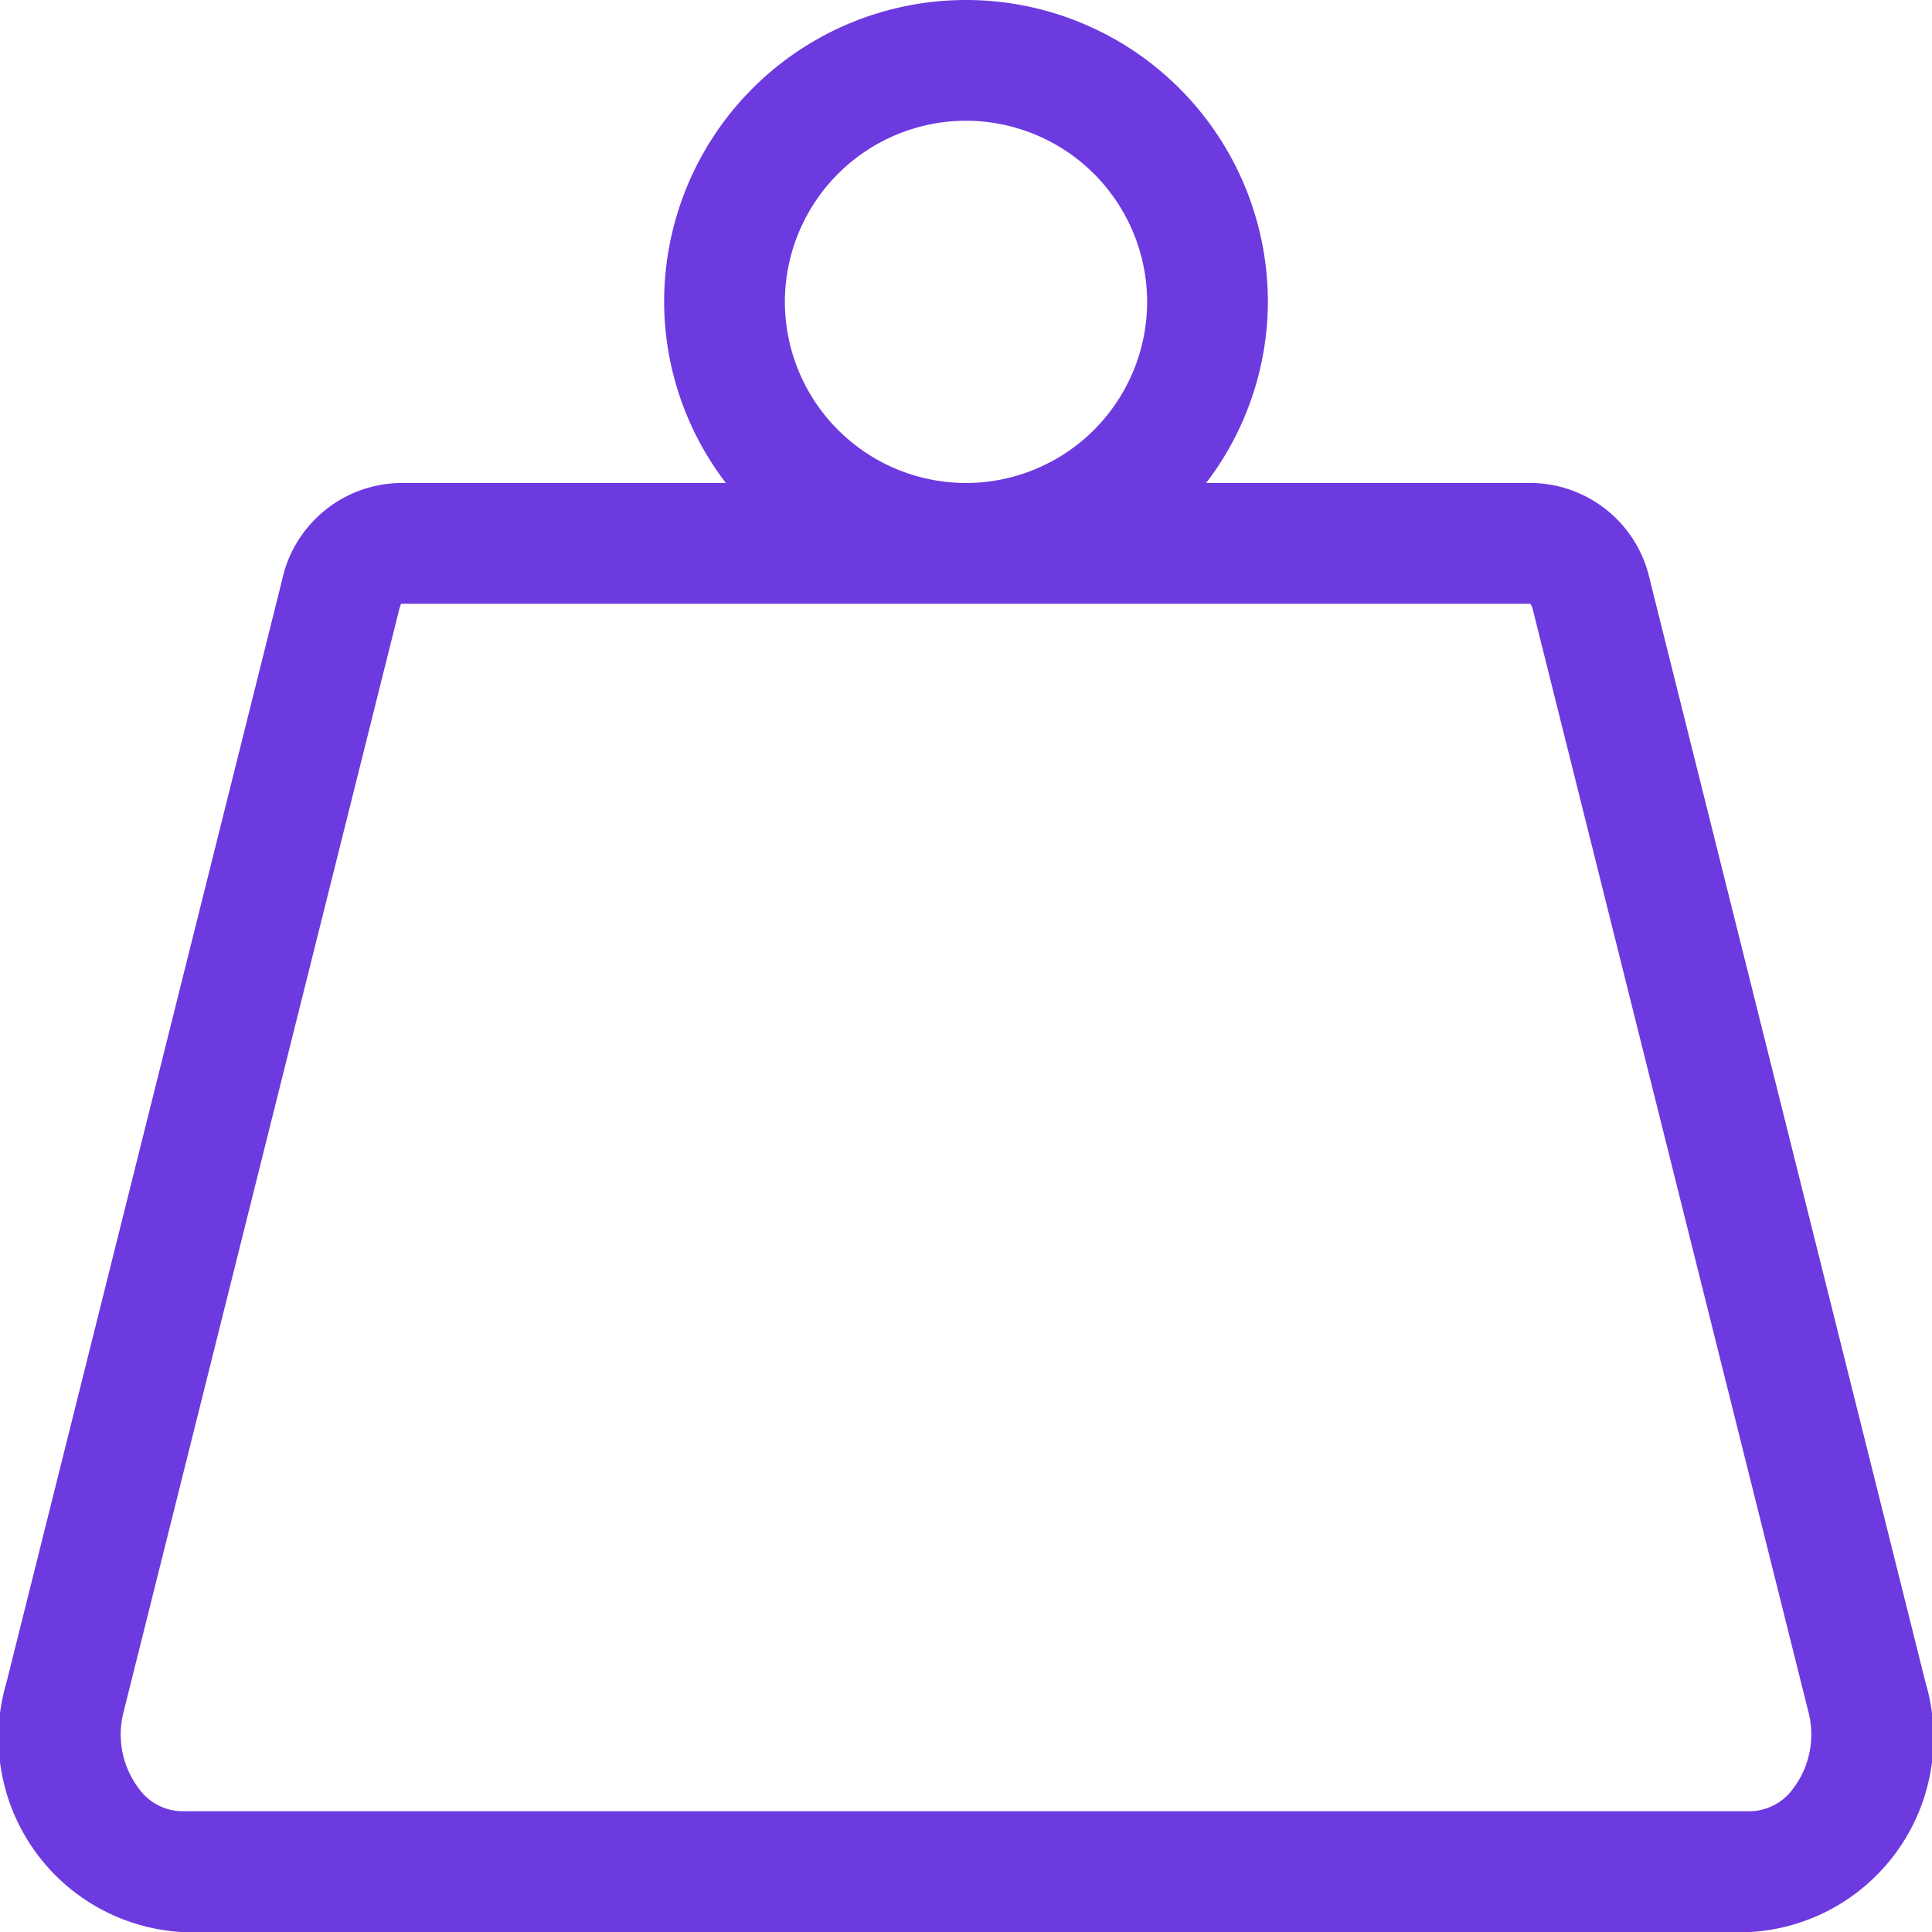
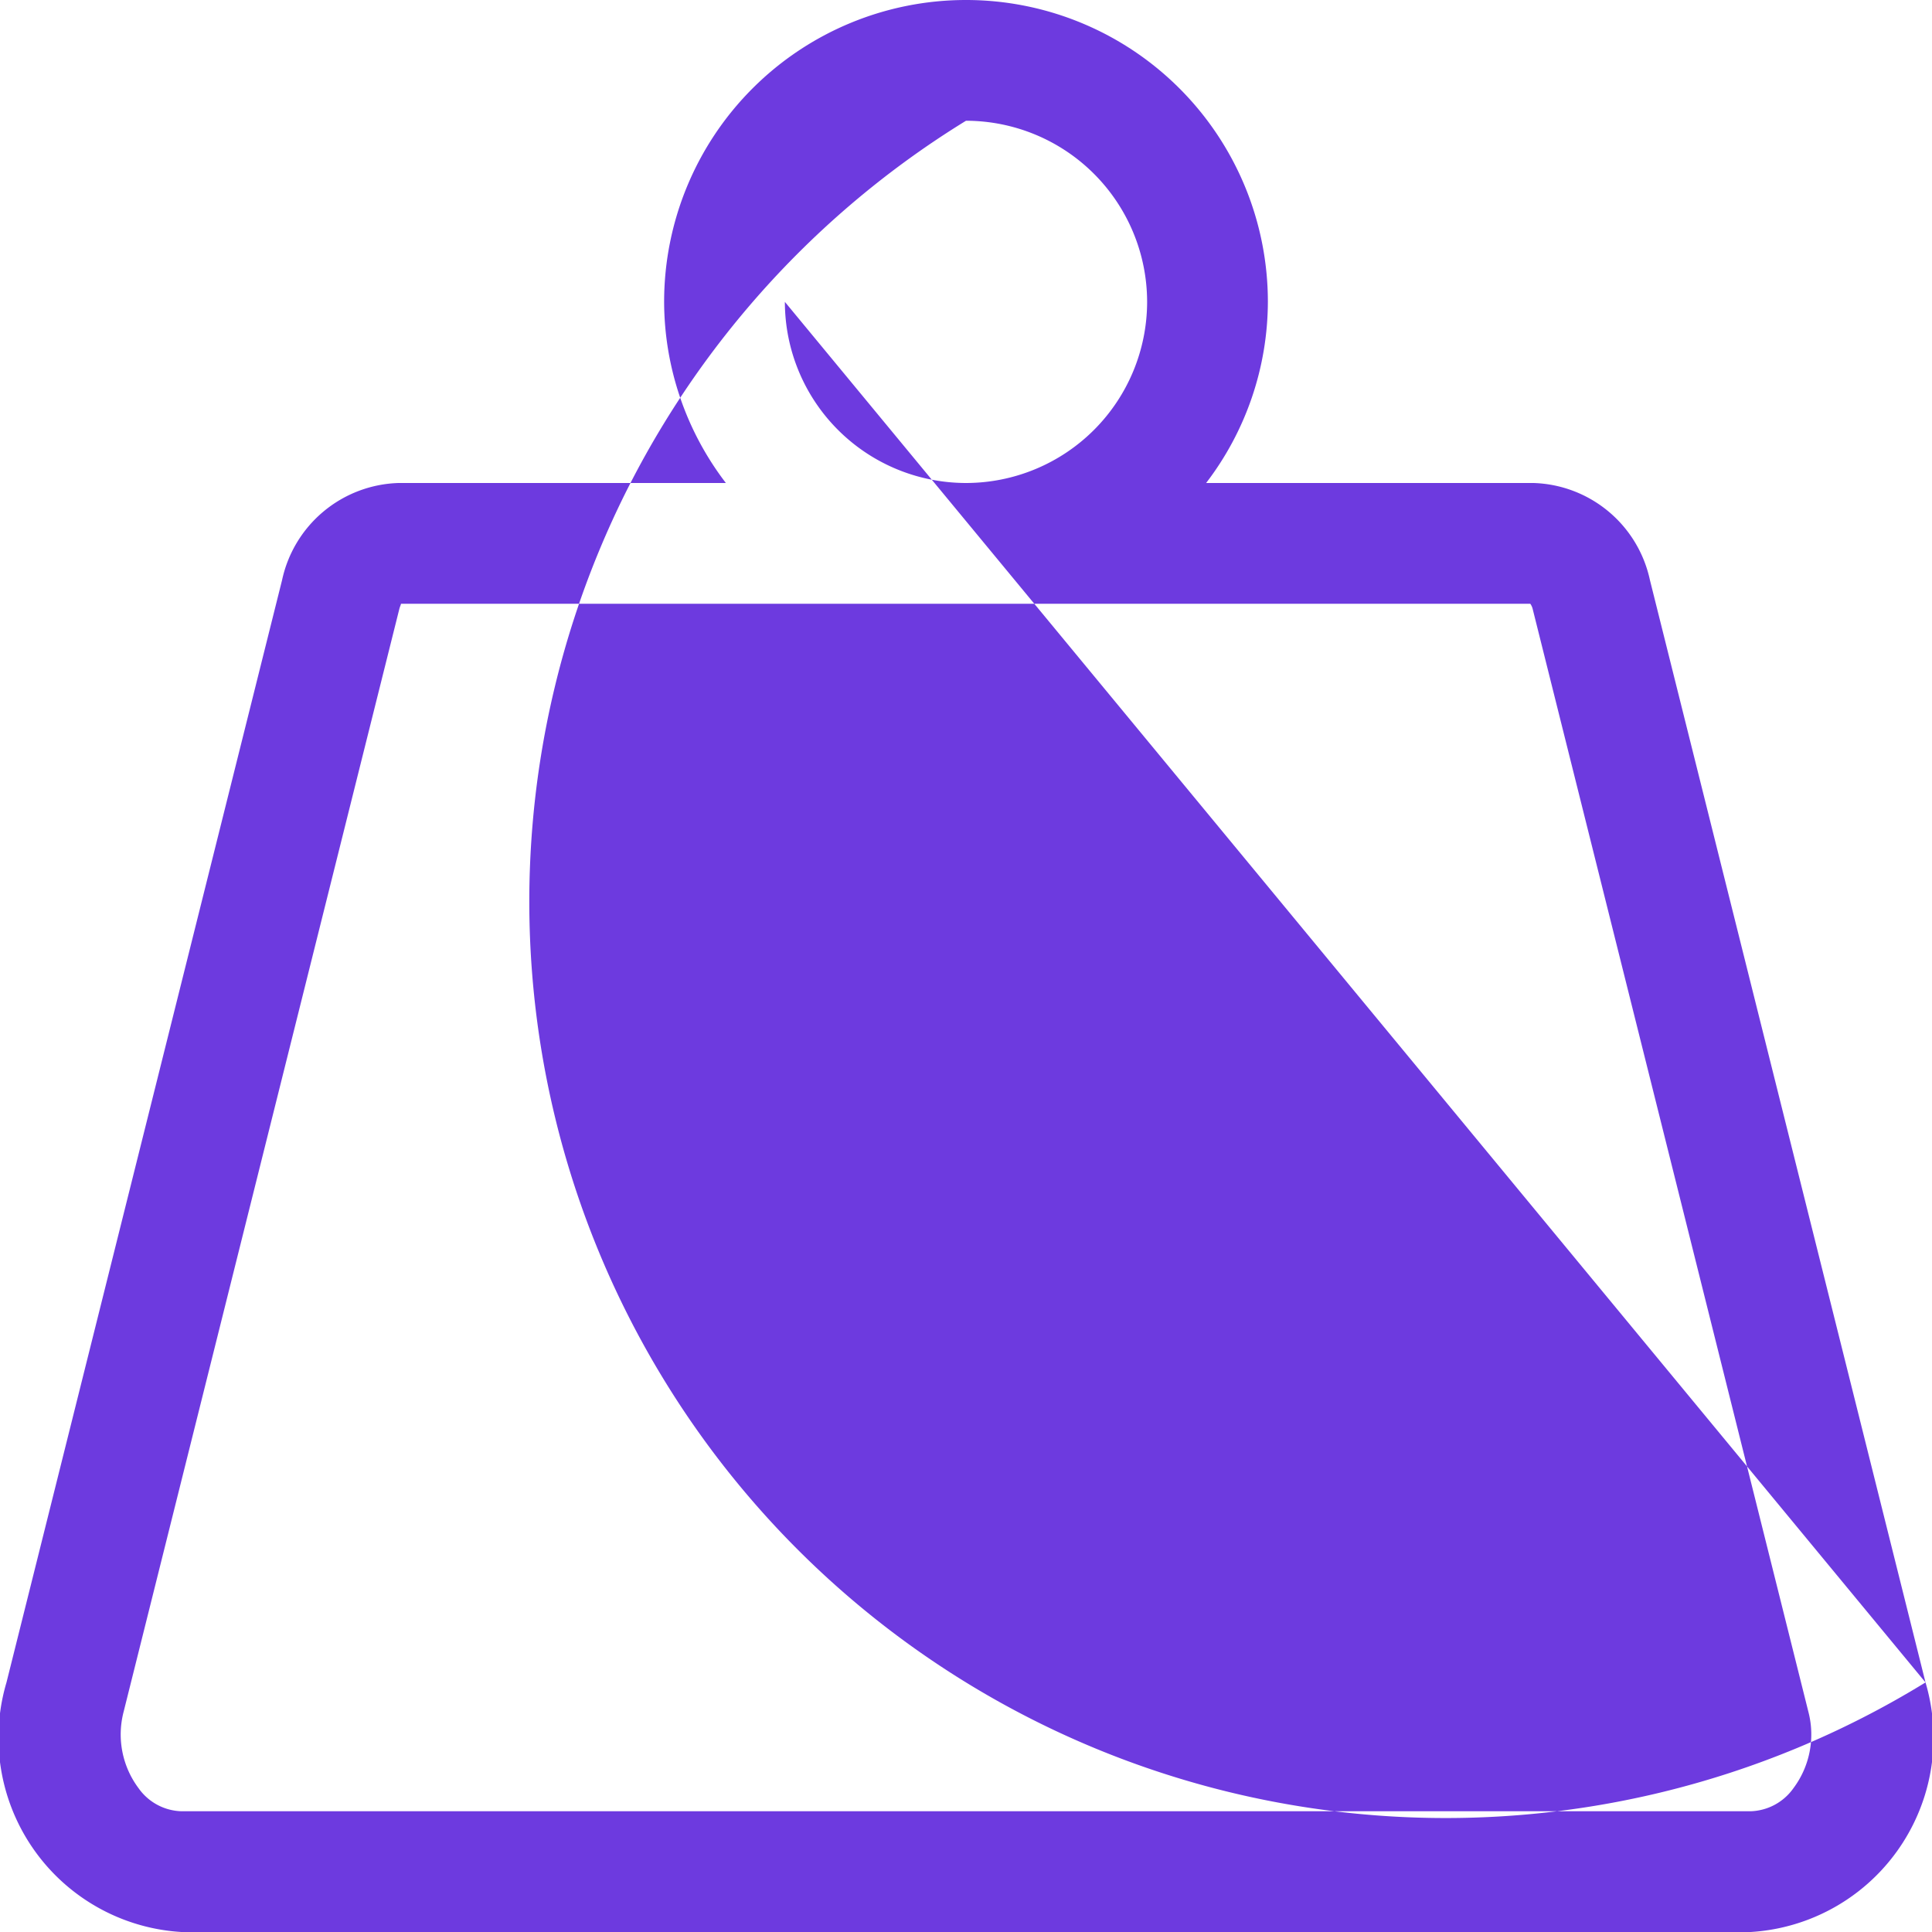
<svg xmlns="http://www.w3.org/2000/svg" width="28" height="28" viewBox="0 0 28 28">
-   <path id="ico_waga" data-name="ico waga" d="M27.906,3.383,23.912-12.593A1.781,1.781,0,0,0,22.224-14H17.48a4.338,4.338,0,0,0,.895-2.626A4.375,4.375,0,0,0,14-21a4.375,4.375,0,0,0-4.375,4.375A4.336,4.336,0,0,0,10.52-14H5.776a1.782,1.782,0,0,0-1.688,1.407L.094,3.383A2.821,2.821,0,0,0,2.627,7H25.374A2.821,2.821,0,0,0,27.906,3.383ZM11.375-16.625A2.628,2.628,0,0,1,14-19.25a2.628,2.628,0,0,1,2.625,2.625A2.628,2.628,0,0,1,14-14,2.628,2.628,0,0,1,11.375-16.625ZM25.991,4.917a.789.789,0,0,1-.618.333H2.627a.788.788,0,0,1-.618-.333,1.3,1.3,0,0,1-.217-1.11L5.786-12.169c.011-.045.028-.072.024-.081H22.178a.218.218,0,0,1,.036.081L26.208,3.807A1.3,1.3,0,0,1,25.991,4.917Z" transform="translate(0 21)" fill="#6d3adf" />
+   <path id="ico_waga" data-name="ico waga" d="M27.906,3.383,23.912-12.593A1.781,1.781,0,0,0,22.224-14H17.48a4.338,4.338,0,0,0,.895-2.626A4.375,4.375,0,0,0,14-21a4.375,4.375,0,0,0-4.375,4.375A4.336,4.336,0,0,0,10.52-14H5.776a1.782,1.782,0,0,0-1.688,1.407L.094,3.383A2.821,2.821,0,0,0,2.627,7H25.374A2.821,2.821,0,0,0,27.906,3.383ZA2.628,2.628,0,0,1,14-19.25a2.628,2.628,0,0,1,2.625,2.625A2.628,2.628,0,0,1,14-14,2.628,2.628,0,0,1,11.375-16.625ZM25.991,4.917a.789.789,0,0,1-.618.333H2.627a.788.788,0,0,1-.618-.333,1.3,1.3,0,0,1-.217-1.11L5.786-12.169c.011-.045.028-.072.024-.081H22.178a.218.218,0,0,1,.036.081L26.208,3.807A1.3,1.3,0,0,1,25.991,4.917Z" transform="translate(0 21)" fill="#6d3adf" />
</svg>